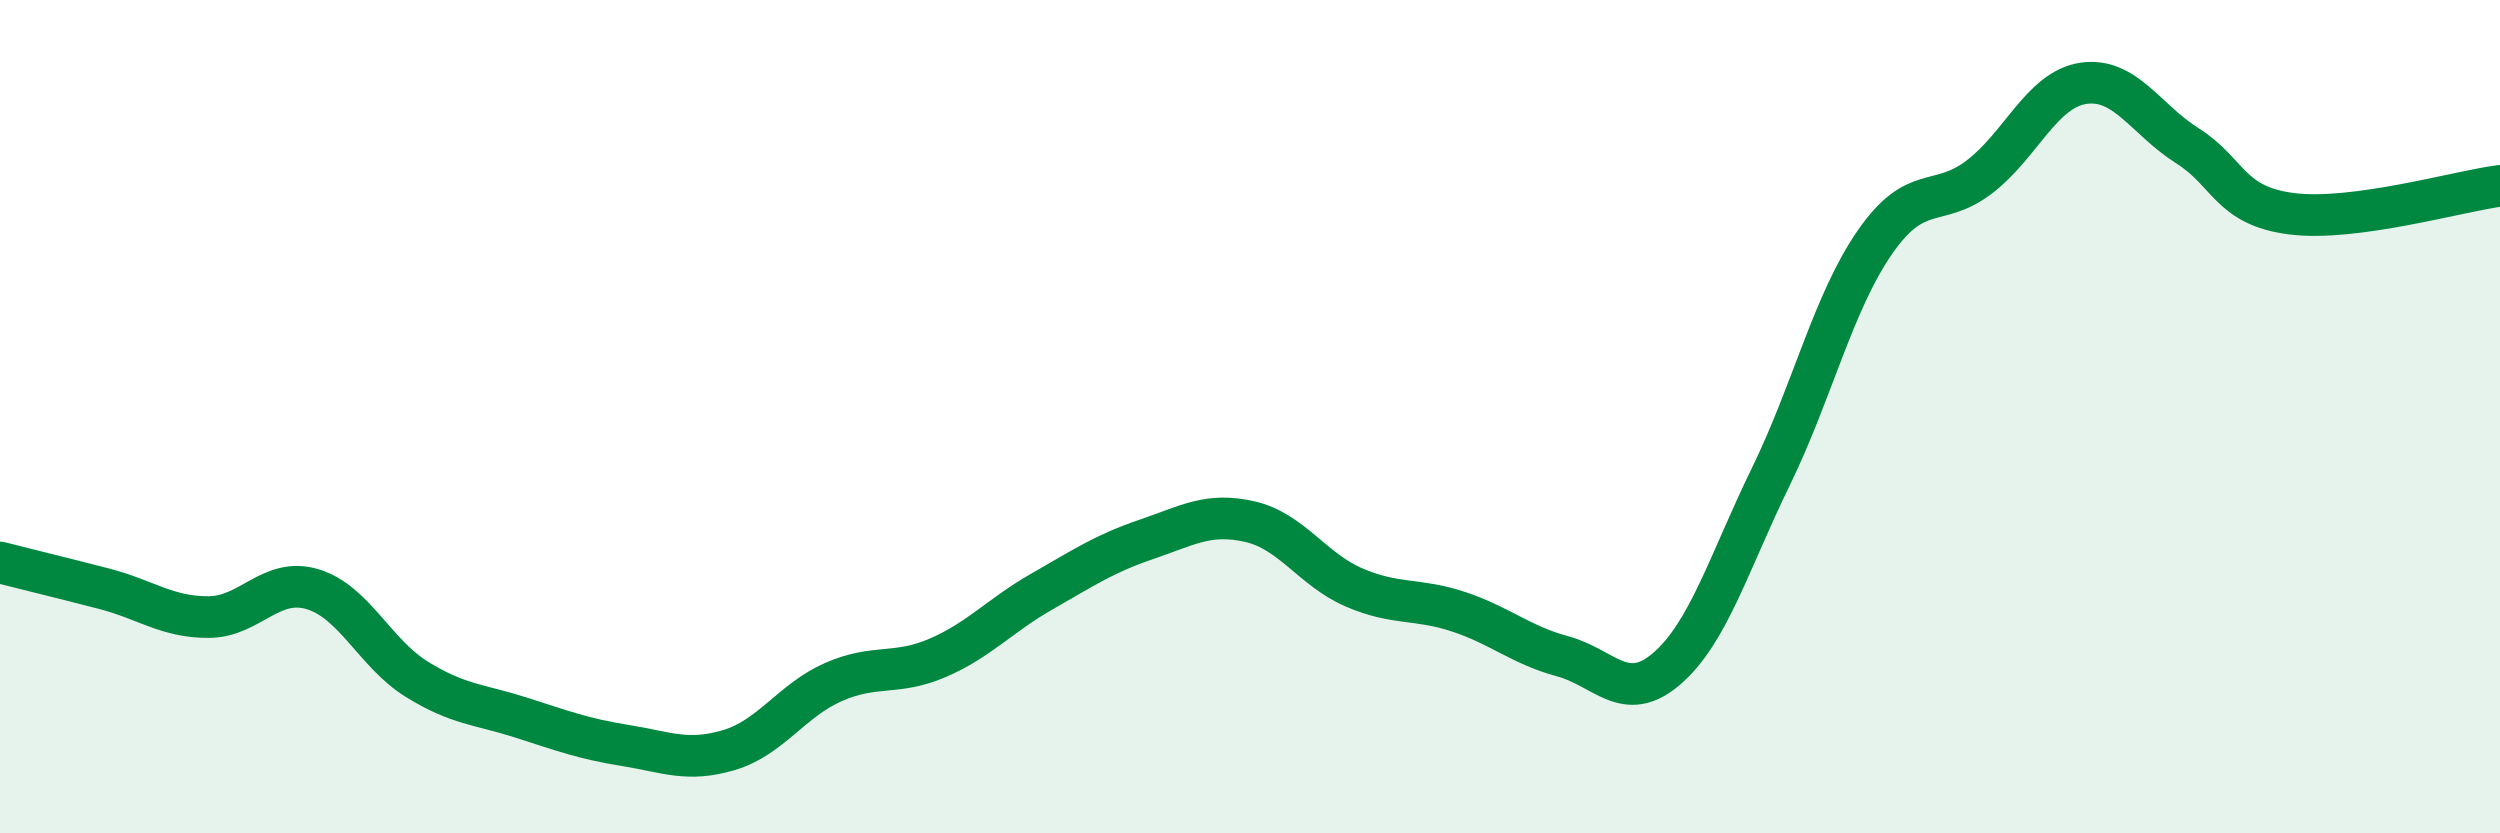
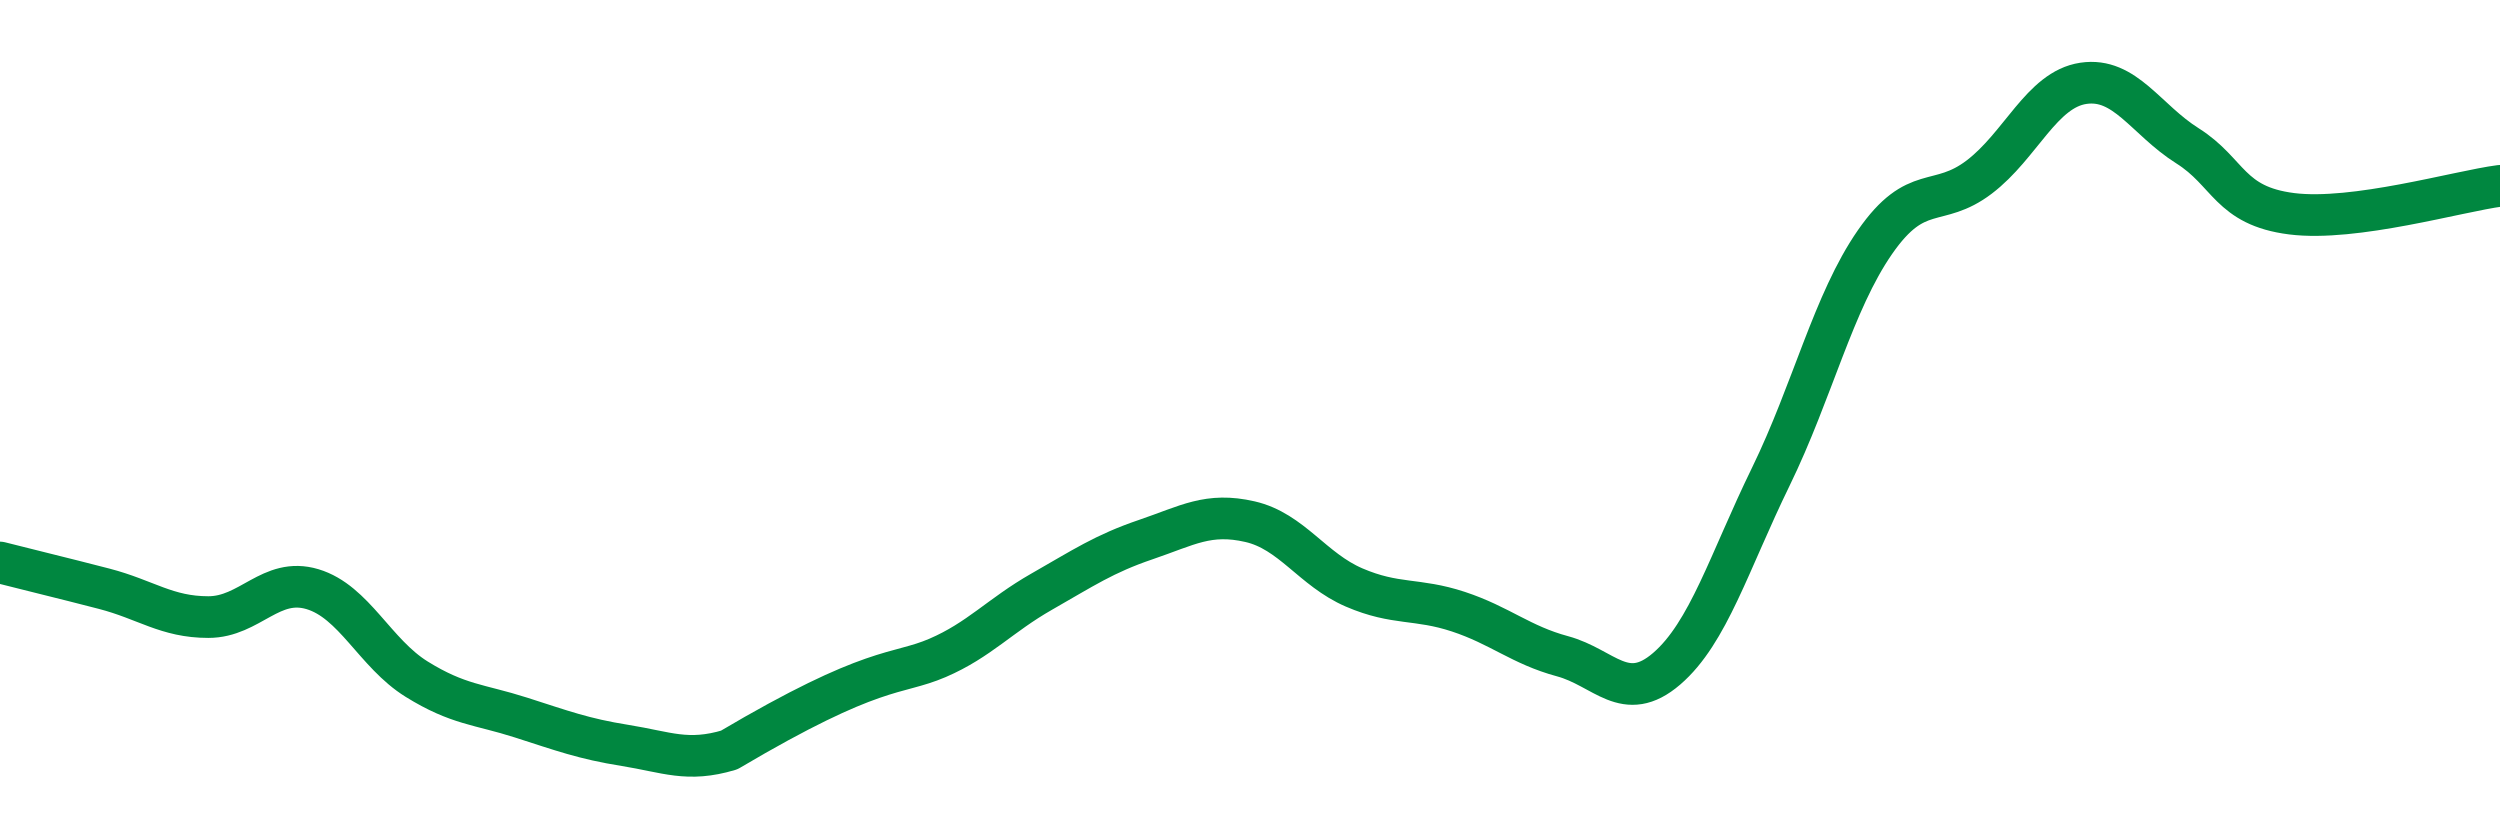
<svg xmlns="http://www.w3.org/2000/svg" width="60" height="20" viewBox="0 0 60 20">
-   <path d="M 0,13.5 C 0.5,13.63 1.5,13.87 2.5,14.13 C 3.5,14.39 4,14.81 5,14.81 C 6,14.81 6.5,13.84 7.5,14.14 C 8.5,14.44 9,15.68 10,16.3 C 11,16.92 11.5,16.9 12.5,17.22 C 13.5,17.54 14,17.73 15,17.89 C 16,18.05 16.5,18.3 17.5,18 C 18.5,17.7 19,16.81 20,16.37 C 21,15.93 21.5,16.22 22.5,15.79 C 23.5,15.36 24,14.77 25,14.2 C 26,13.63 26.5,13.29 27.5,12.95 C 28.5,12.61 29,12.29 30,12.52 C 31,12.75 31.5,13.67 32.5,14.1 C 33.5,14.53 34,14.35 35,14.68 C 36,15.01 36.5,15.48 37.5,15.75 C 38.5,16.02 39,16.91 40,16.05 C 41,15.19 41.5,13.49 42.5,11.44 C 43.5,9.39 44,7.25 45,5.81 C 46,4.37 46.5,5.01 47.5,4.25 C 48.5,3.49 49,2.15 50,2 C 51,1.85 51.5,2.87 52.5,3.5 C 53.5,4.13 53.5,4.94 55,5.13 C 56.5,5.32 59,4.59 60,4.46L60 20L0 20Z" fill="#008740" opacity="0.1" stroke-linecap="round" stroke-linejoin="round" />
-   <path d="M 0,13.5 C 0.5,13.63 1.5,13.87 2.5,14.13 C 3.5,14.39 4,14.81 5,14.81 C 6,14.81 6.5,13.84 7.5,14.14 C 8.5,14.44 9,15.68 10,16.3 C 11,16.92 11.5,16.9 12.5,17.22 C 13.5,17.54 14,17.73 15,17.89 C 16,18.05 16.5,18.3 17.5,18 C 18.5,17.7 19,16.81 20,16.37 C 21,15.93 21.5,16.22 22.5,15.79 C 23.5,15.36 24,14.77 25,14.2 C 26,13.63 26.5,13.29 27.5,12.95 C 28.5,12.61 29,12.29 30,12.52 C 31,12.75 31.5,13.67 32.5,14.1 C 33.5,14.53 34,14.35 35,14.68 C 36,15.01 36.5,15.48 37.5,15.75 C 38.5,16.02 39,16.91 40,16.05 C 41,15.19 41.5,13.49 42.5,11.44 C 43.5,9.39 44,7.25 45,5.81 C 46,4.37 46.5,5.01 47.5,4.25 C 48.5,3.49 49,2.15 50,2 C 51,1.85 51.5,2.87 52.5,3.5 C 53.5,4.13 53.5,4.94 55,5.13 C 56.5,5.32 59,4.59 60,4.46" stroke="#008740" stroke-width="1" fill="none" stroke-linecap="round" stroke-linejoin="round" />
+   <path d="M 0,13.5 C 0.5,13.63 1.5,13.87 2.5,14.13 C 3.5,14.39 4,14.81 5,14.81 C 6,14.81 6.5,13.84 7.5,14.14 C 8.5,14.44 9,15.68 10,16.3 C 11,16.92 11.5,16.9 12.5,17.22 C 13.5,17.54 14,17.73 15,17.89 C 16,18.05 16.5,18.3 17.5,18 C 21,15.93 21.5,16.22 22.5,15.79 C 23.5,15.36 24,14.77 25,14.2 C 26,13.63 26.5,13.29 27.5,12.95 C 28.5,12.61 29,12.29 30,12.52 C 31,12.75 31.5,13.67 32.5,14.1 C 33.5,14.53 34,14.35 35,14.68 C 36,15.01 36.5,15.48 37.5,15.75 C 38.5,16.02 39,16.91 40,16.05 C 41,15.19 41.5,13.49 42.5,11.44 C 43.5,9.39 44,7.25 45,5.81 C 46,4.37 46.5,5.01 47.5,4.25 C 48.5,3.49 49,2.15 50,2 C 51,1.85 51.5,2.87 52.5,3.5 C 53.5,4.13 53.5,4.94 55,5.13 C 56.5,5.32 59,4.59 60,4.46" stroke="#008740" stroke-width="1" fill="none" stroke-linecap="round" stroke-linejoin="round" />
</svg>